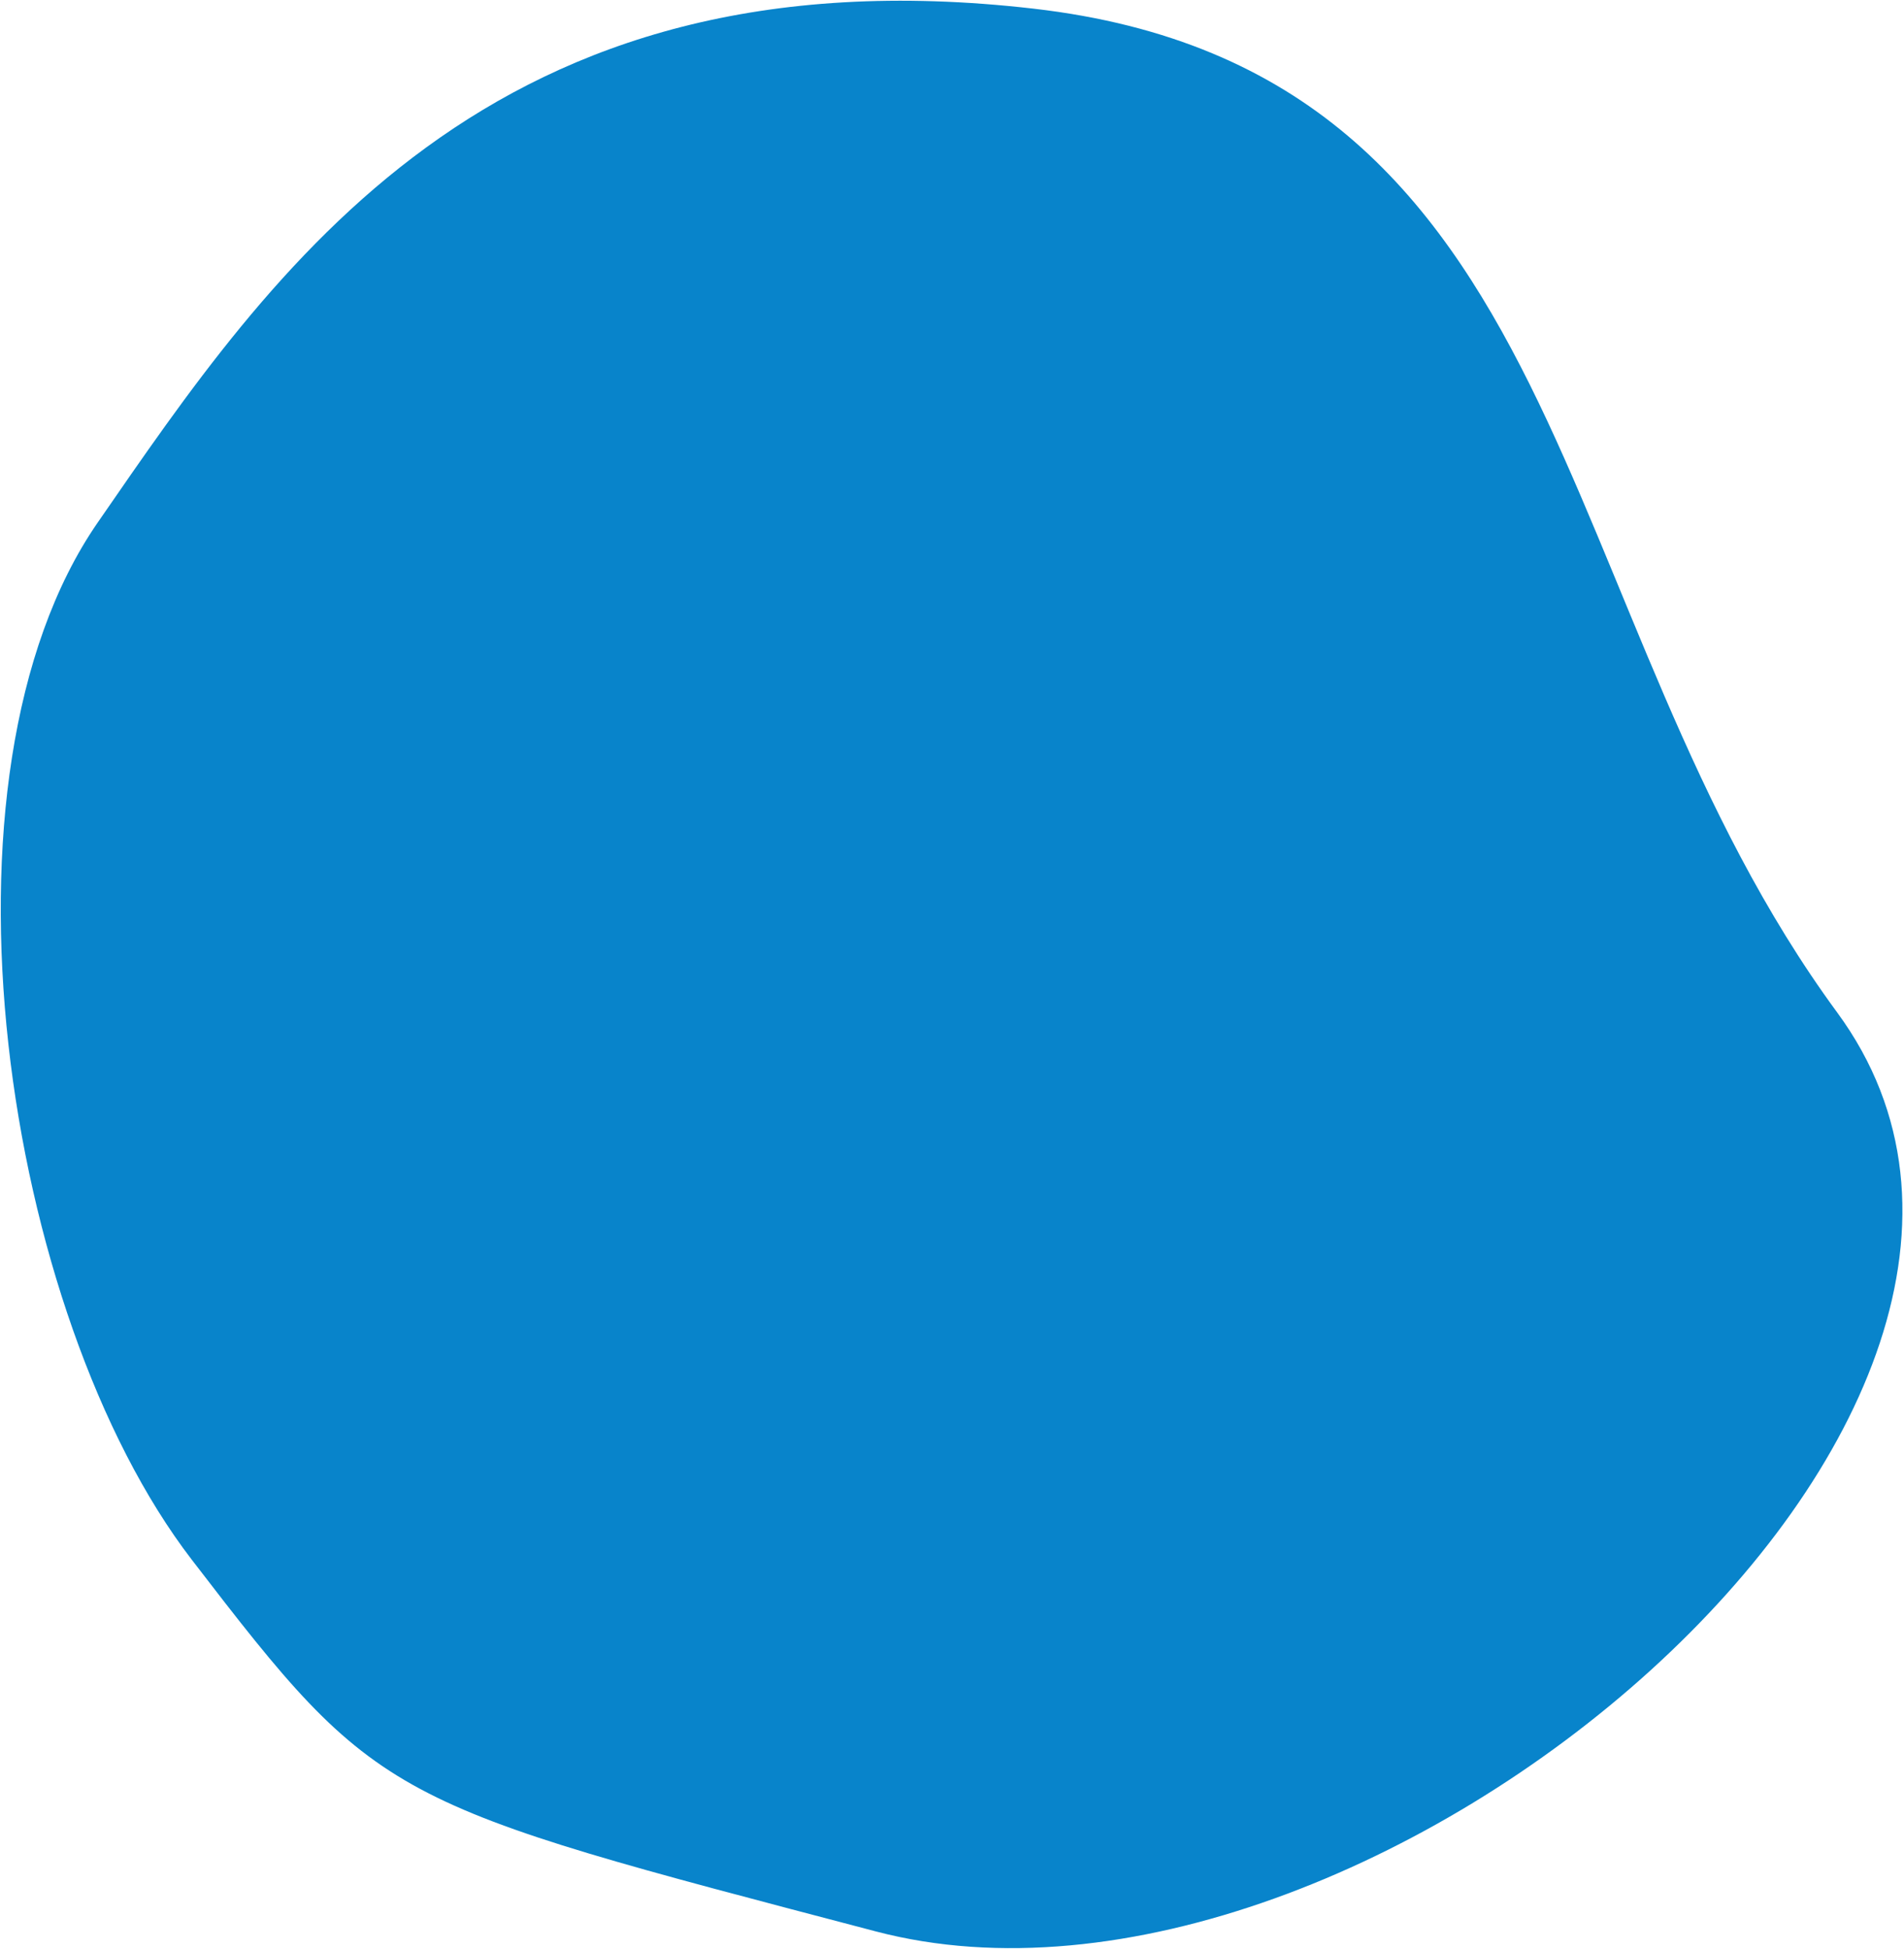
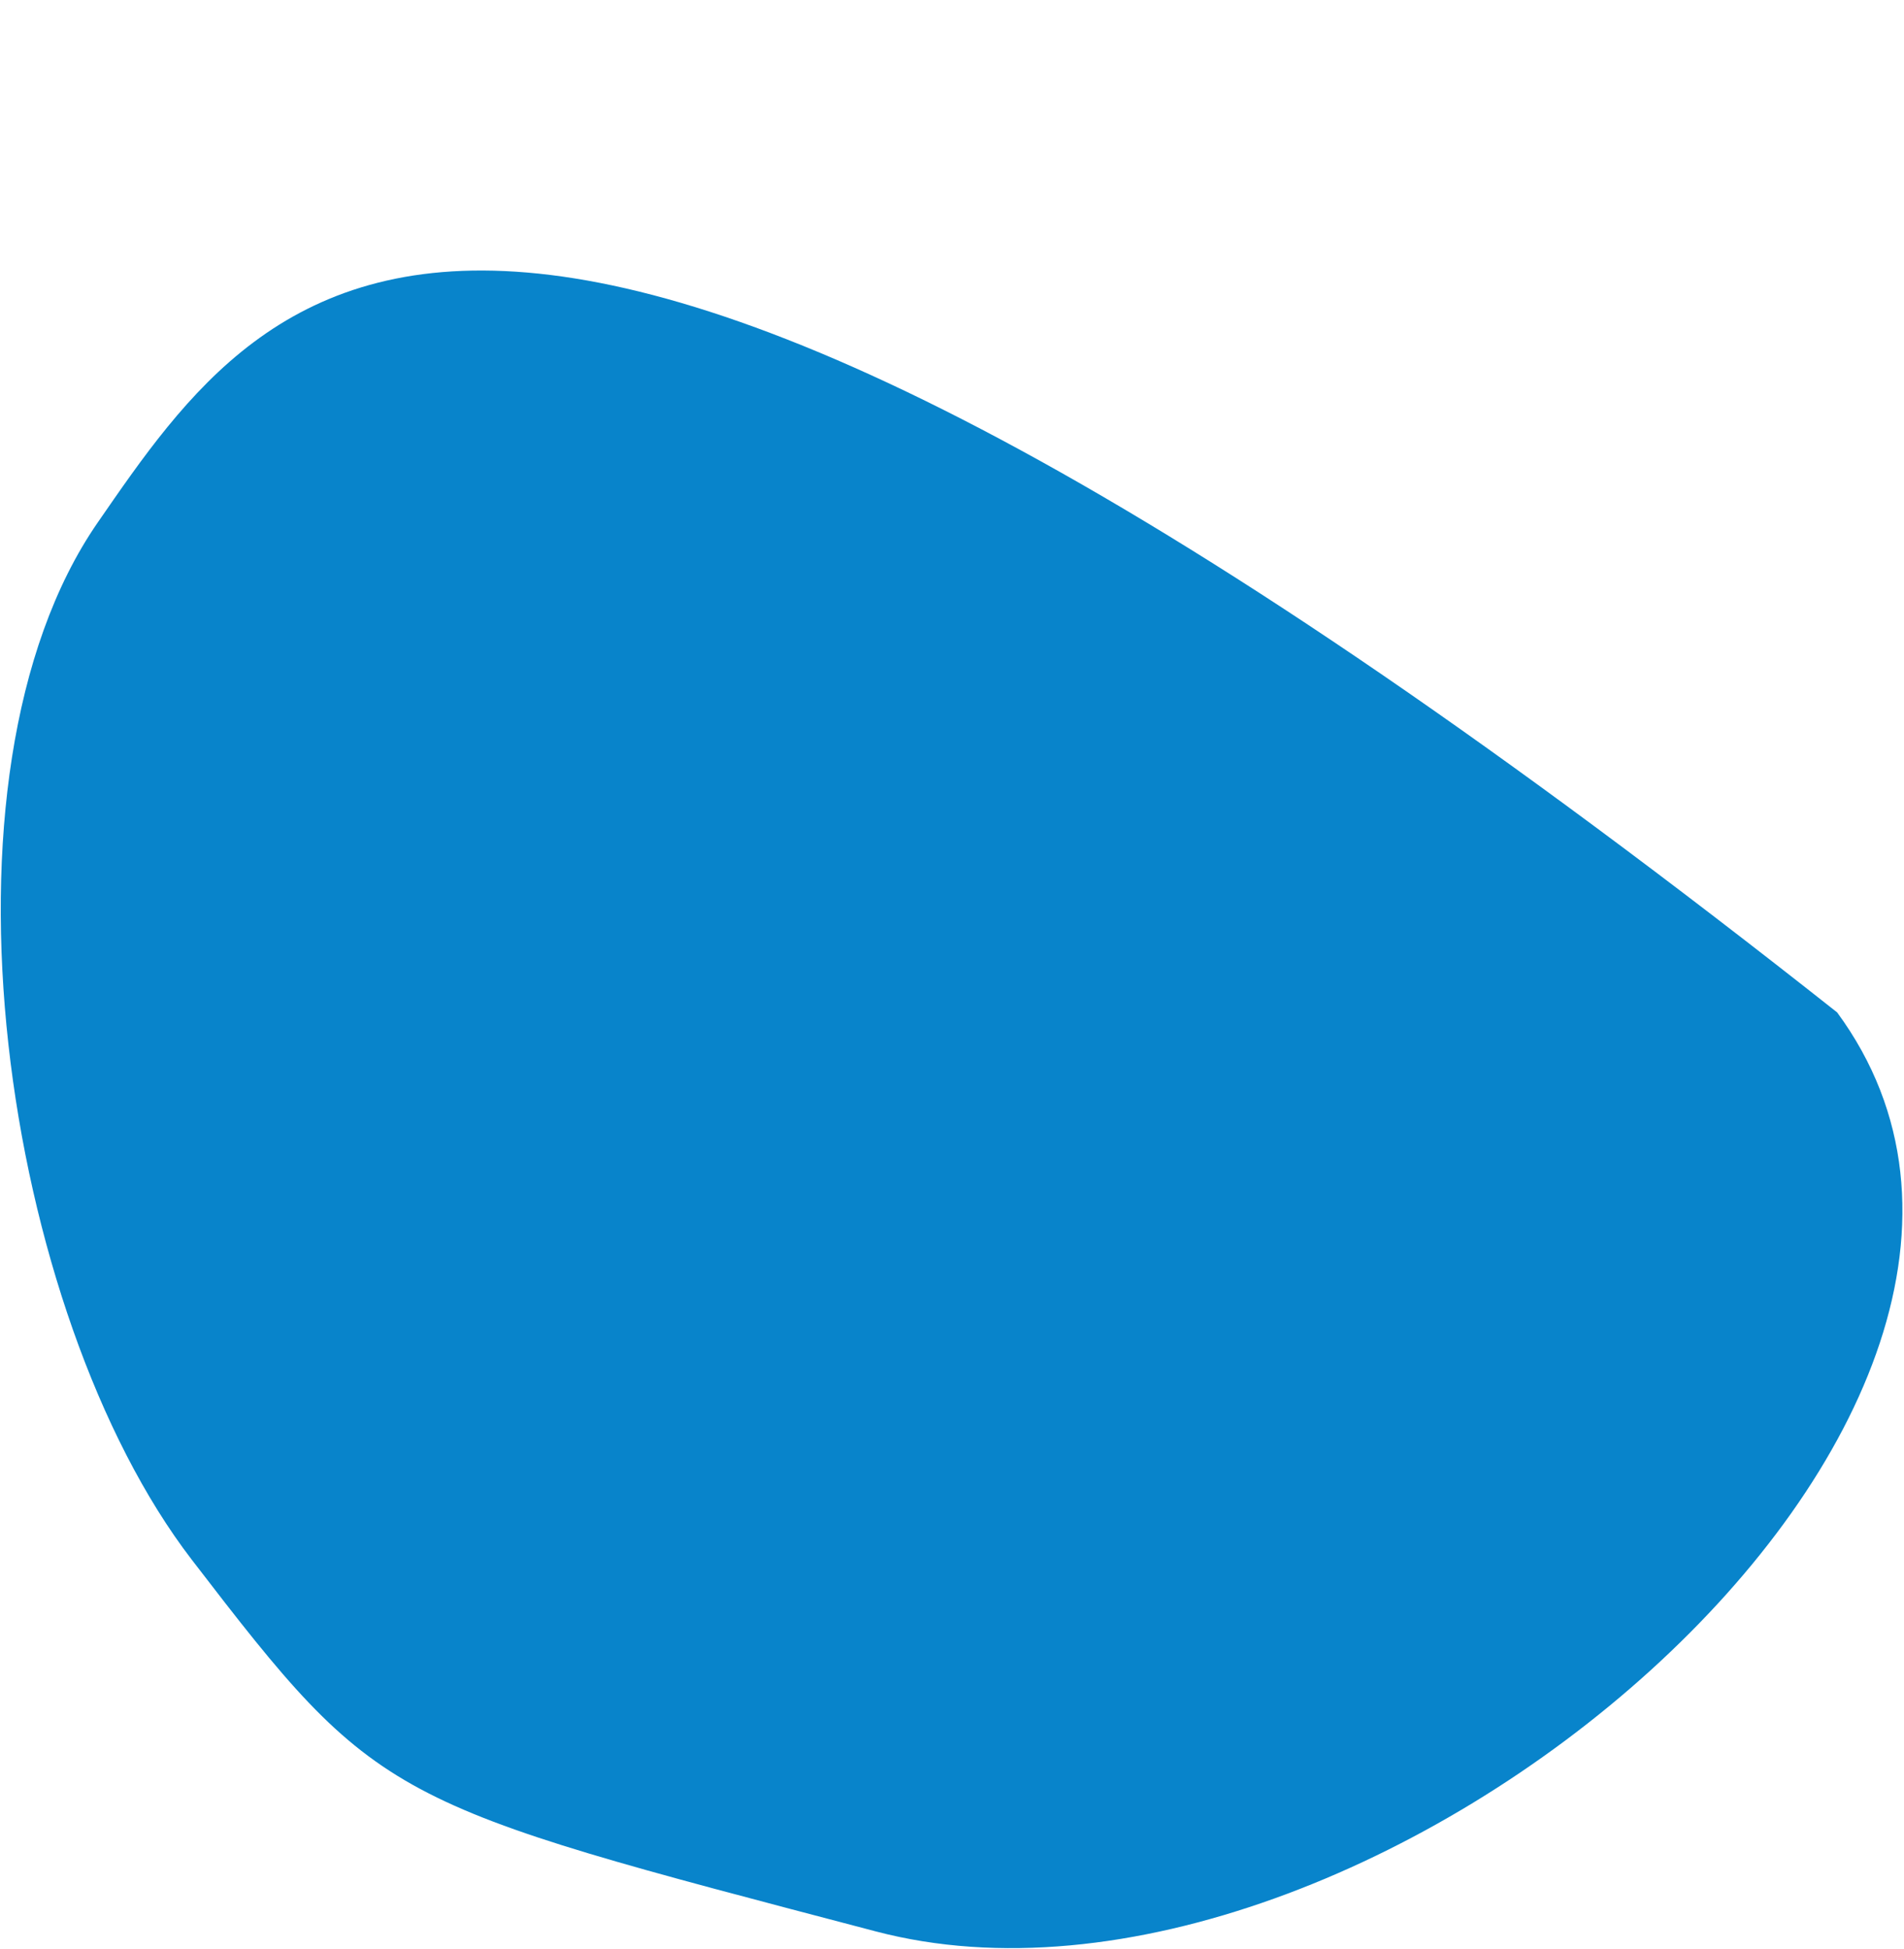
<svg xmlns="http://www.w3.org/2000/svg" width="1140" height="1167" viewBox="0 0 1140 1167" fill="none">
-   <path d="M58.49 312.871C-46.321 464.598 1.959 786.879 114.773 933.764C227.432 1080.45 230.641 1079.17 524.452 1156.39C818.262 1233.61 1275.79 845.558 1099.97 606.15C924.137 366.743 945.066 42.682 618.691 5.167C292.316 -32.349 163.301 161.144 58.49 312.871Z" fill="#0884CB" />
+   <path d="M58.49 312.871C-46.321 464.598 1.959 786.879 114.773 933.764C227.432 1080.45 230.641 1079.17 524.452 1156.39C818.262 1233.61 1275.79 845.558 1099.97 606.15C292.316 -32.349 163.301 161.144 58.49 312.871Z" fill="#0884CB" />
</svg>